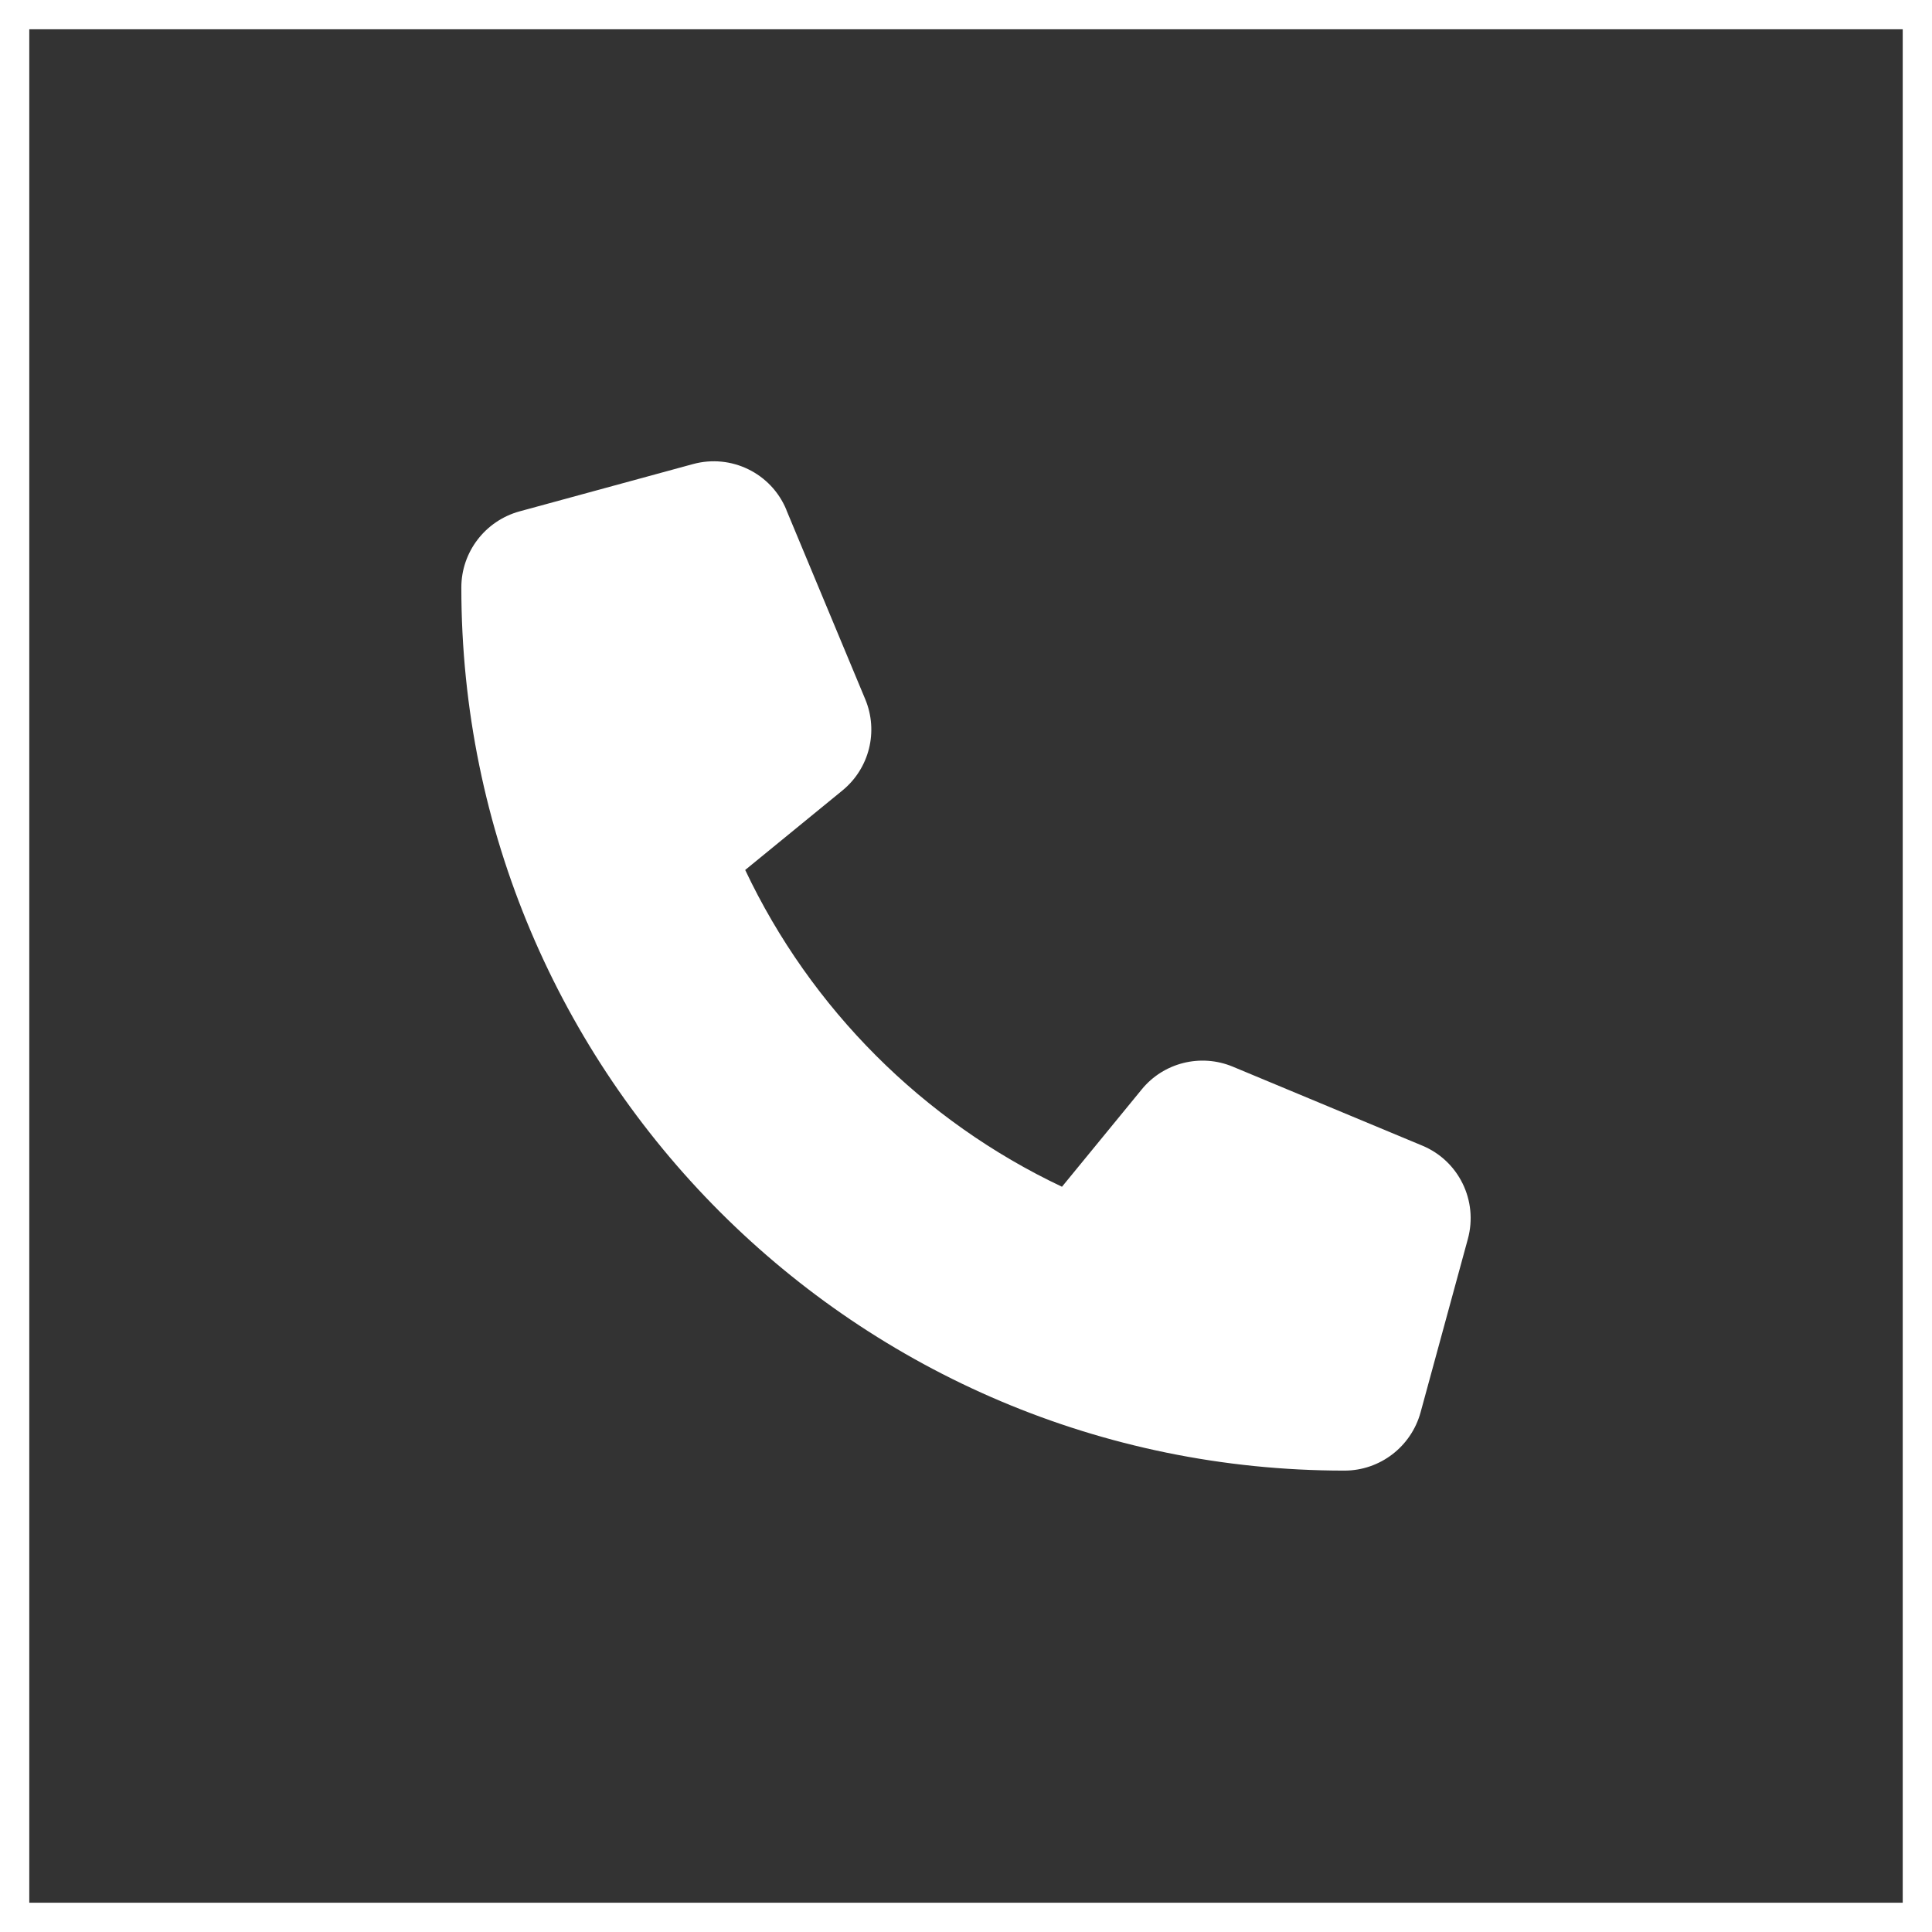
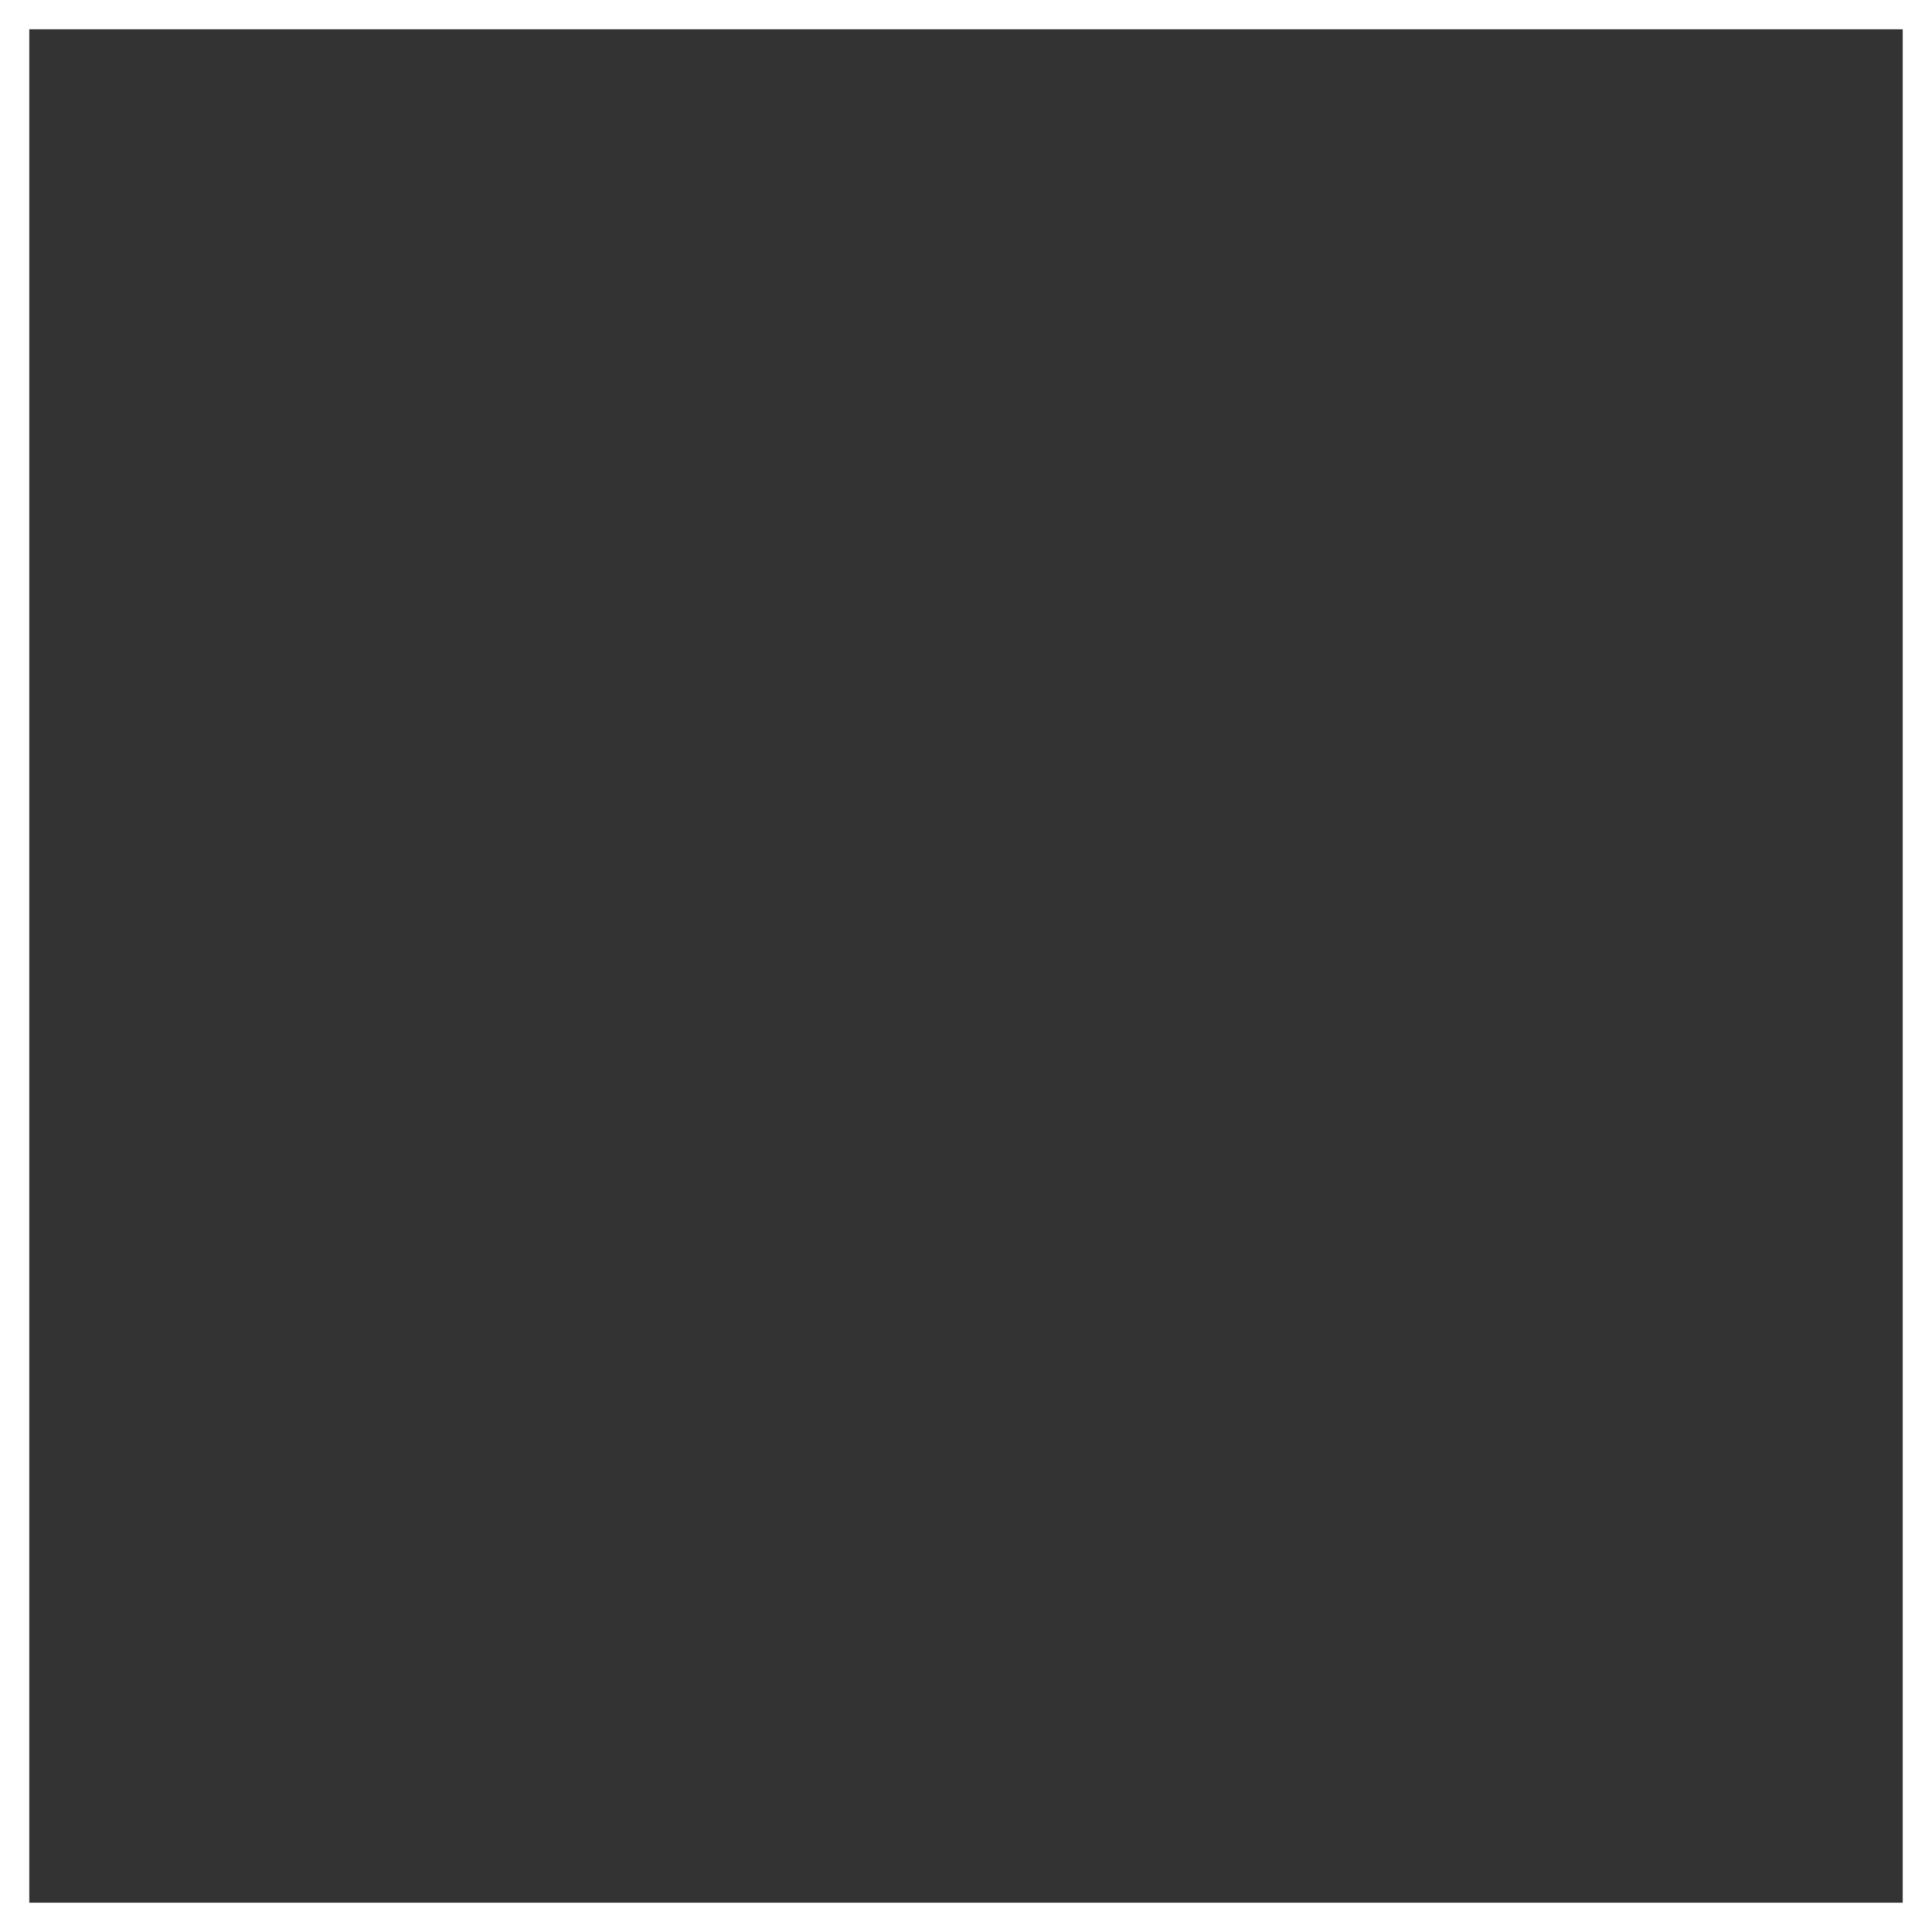
<svg xmlns="http://www.w3.org/2000/svg" width="66" height="66" viewBox="0 0 66 66" fill="none">
  <rect x="0" y="0" width="66" height="66" fill="#333333" stroke="none" />
  <rect x="0.5" y="0.5" width="65" height="65" stroke="white" />
-   <path d="M26.864 17.416C26.346 16.163 24.979 15.497 23.672 15.854L17.746 17.47C16.575 17.793 15.76 18.857 15.76 20.069C15.76 36.73 29.268 50.238 45.929 50.238C47.141 50.238 48.205 49.423 48.528 48.252L50.144 42.326C50.501 41.019 49.835 39.652 48.582 39.134L42.117 36.44C41.02 35.982 39.747 36.299 38.999 37.221L36.279 40.541C31.538 38.299 27.699 34.46 25.457 29.719L28.777 27.005C29.7 26.251 30.016 24.985 29.558 23.887L26.864 17.423V17.416Z" fill="white" />
</svg>